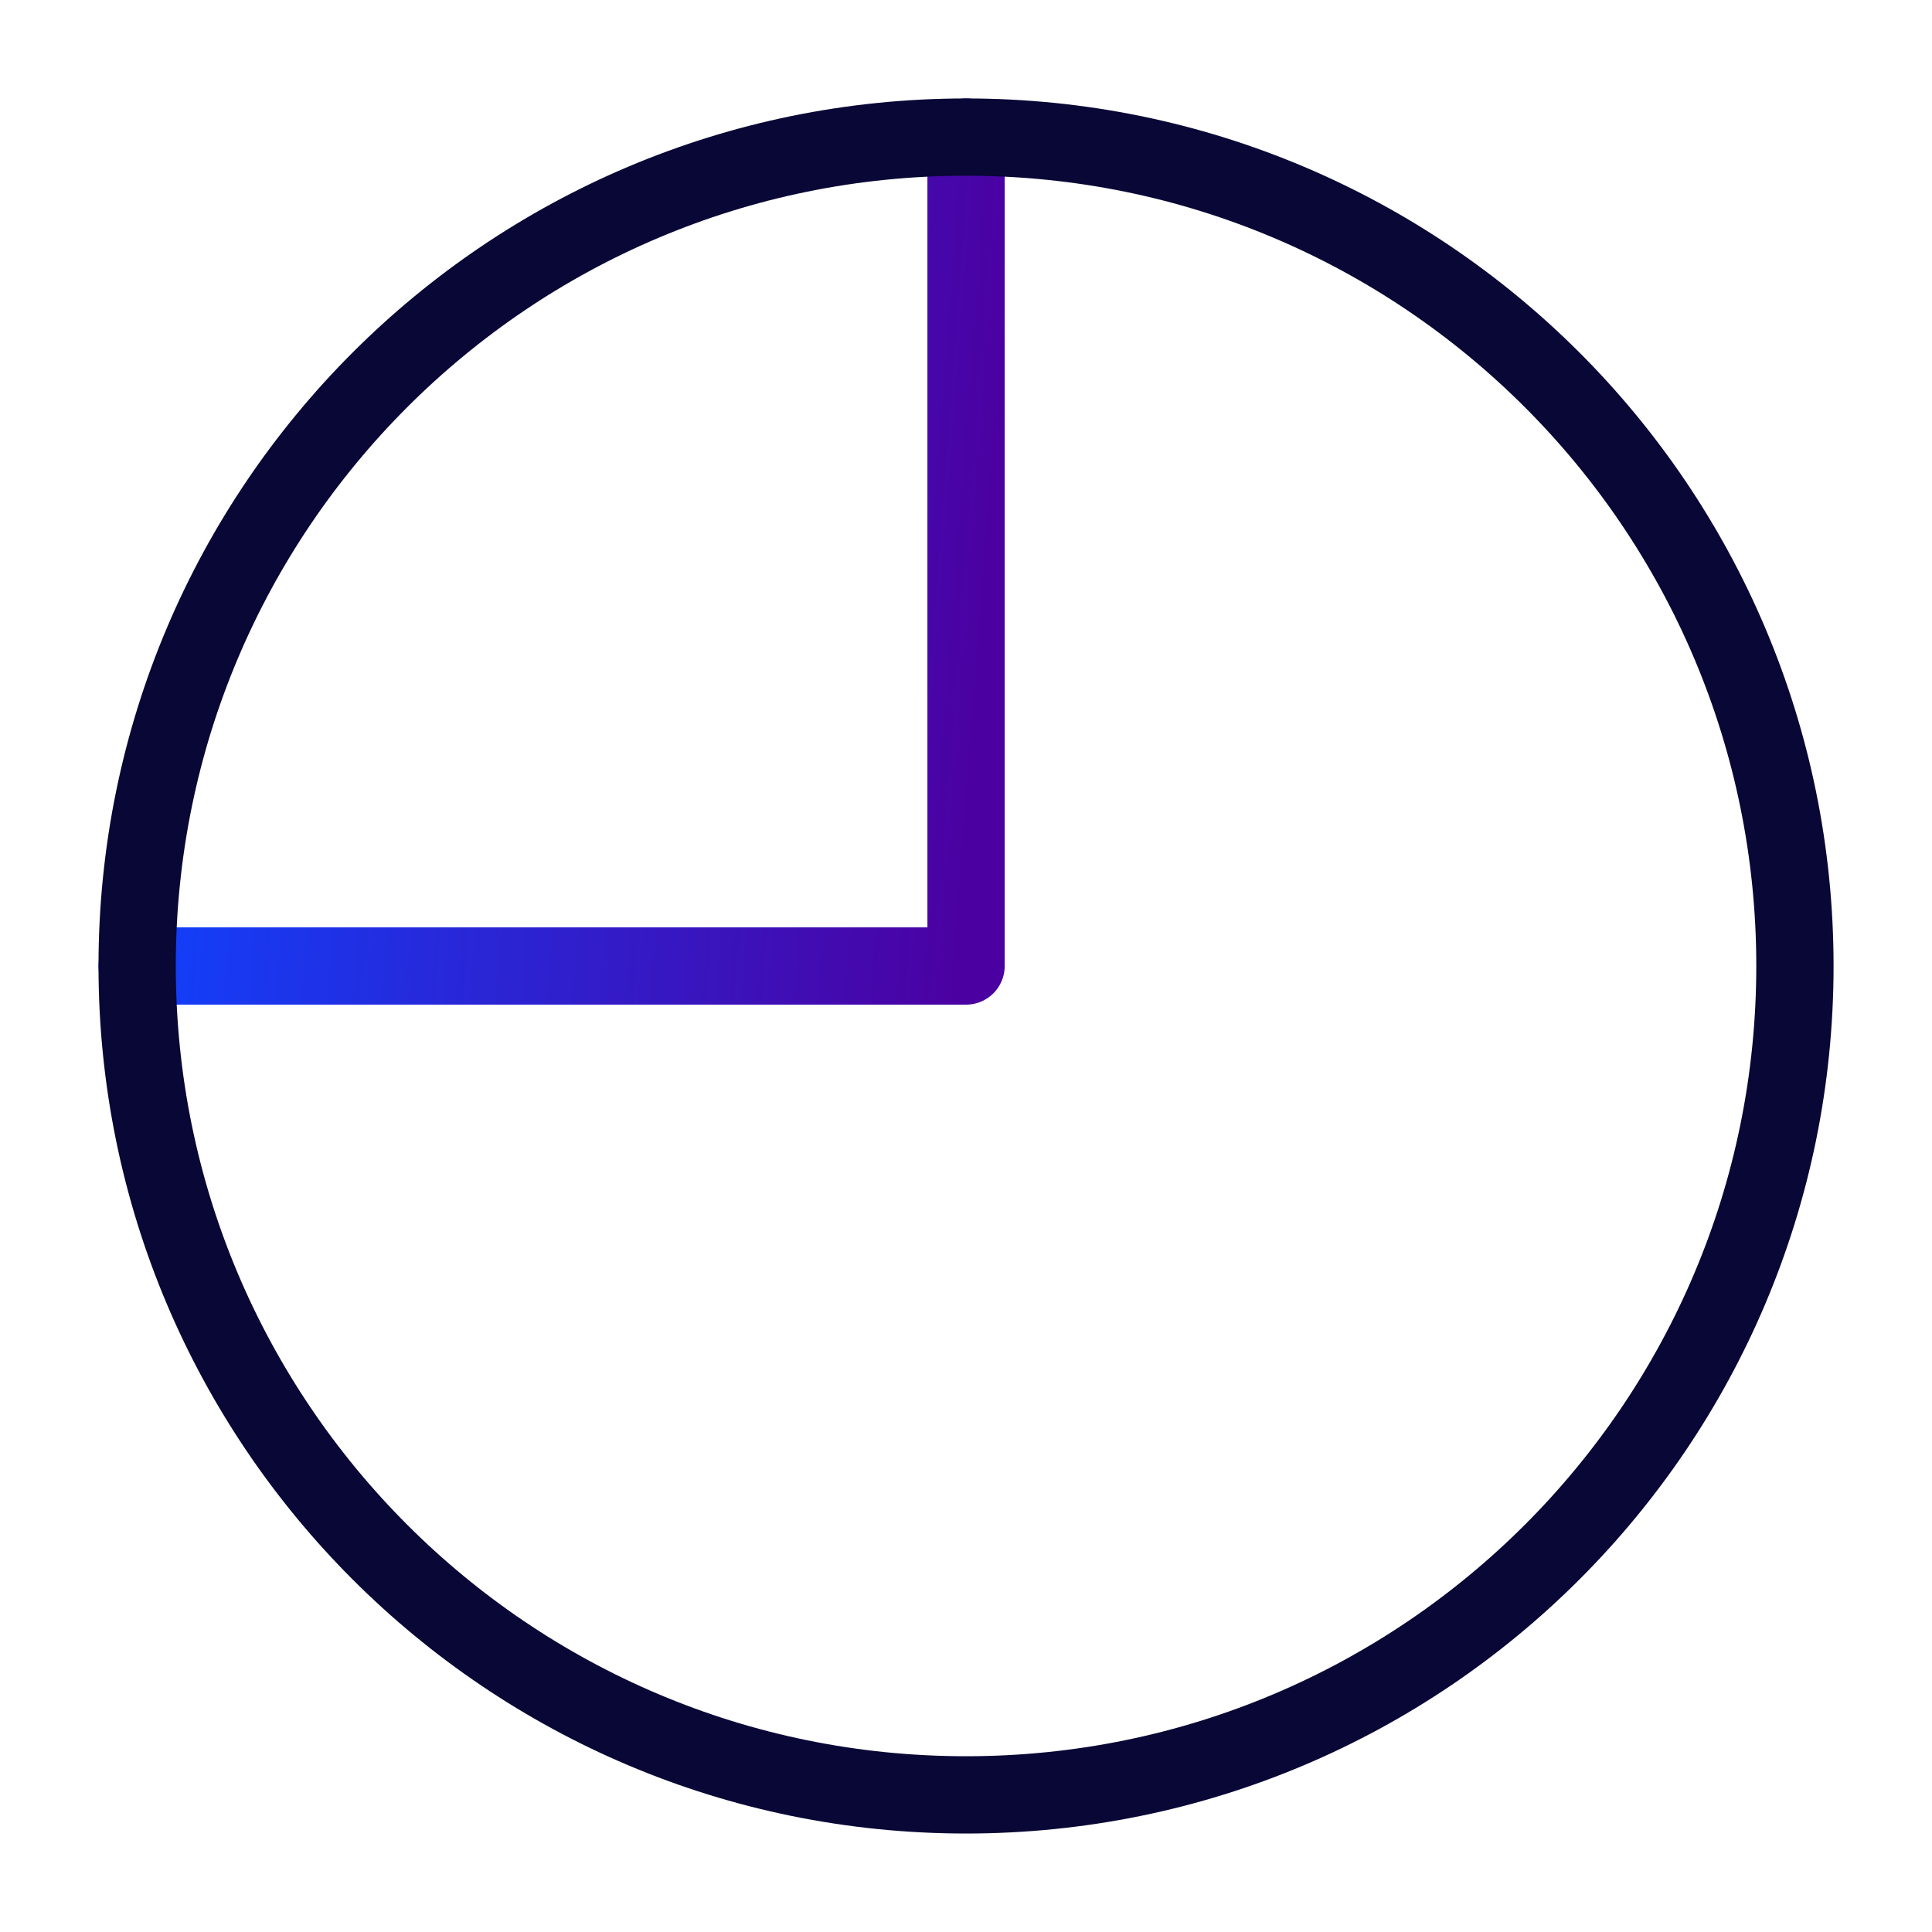
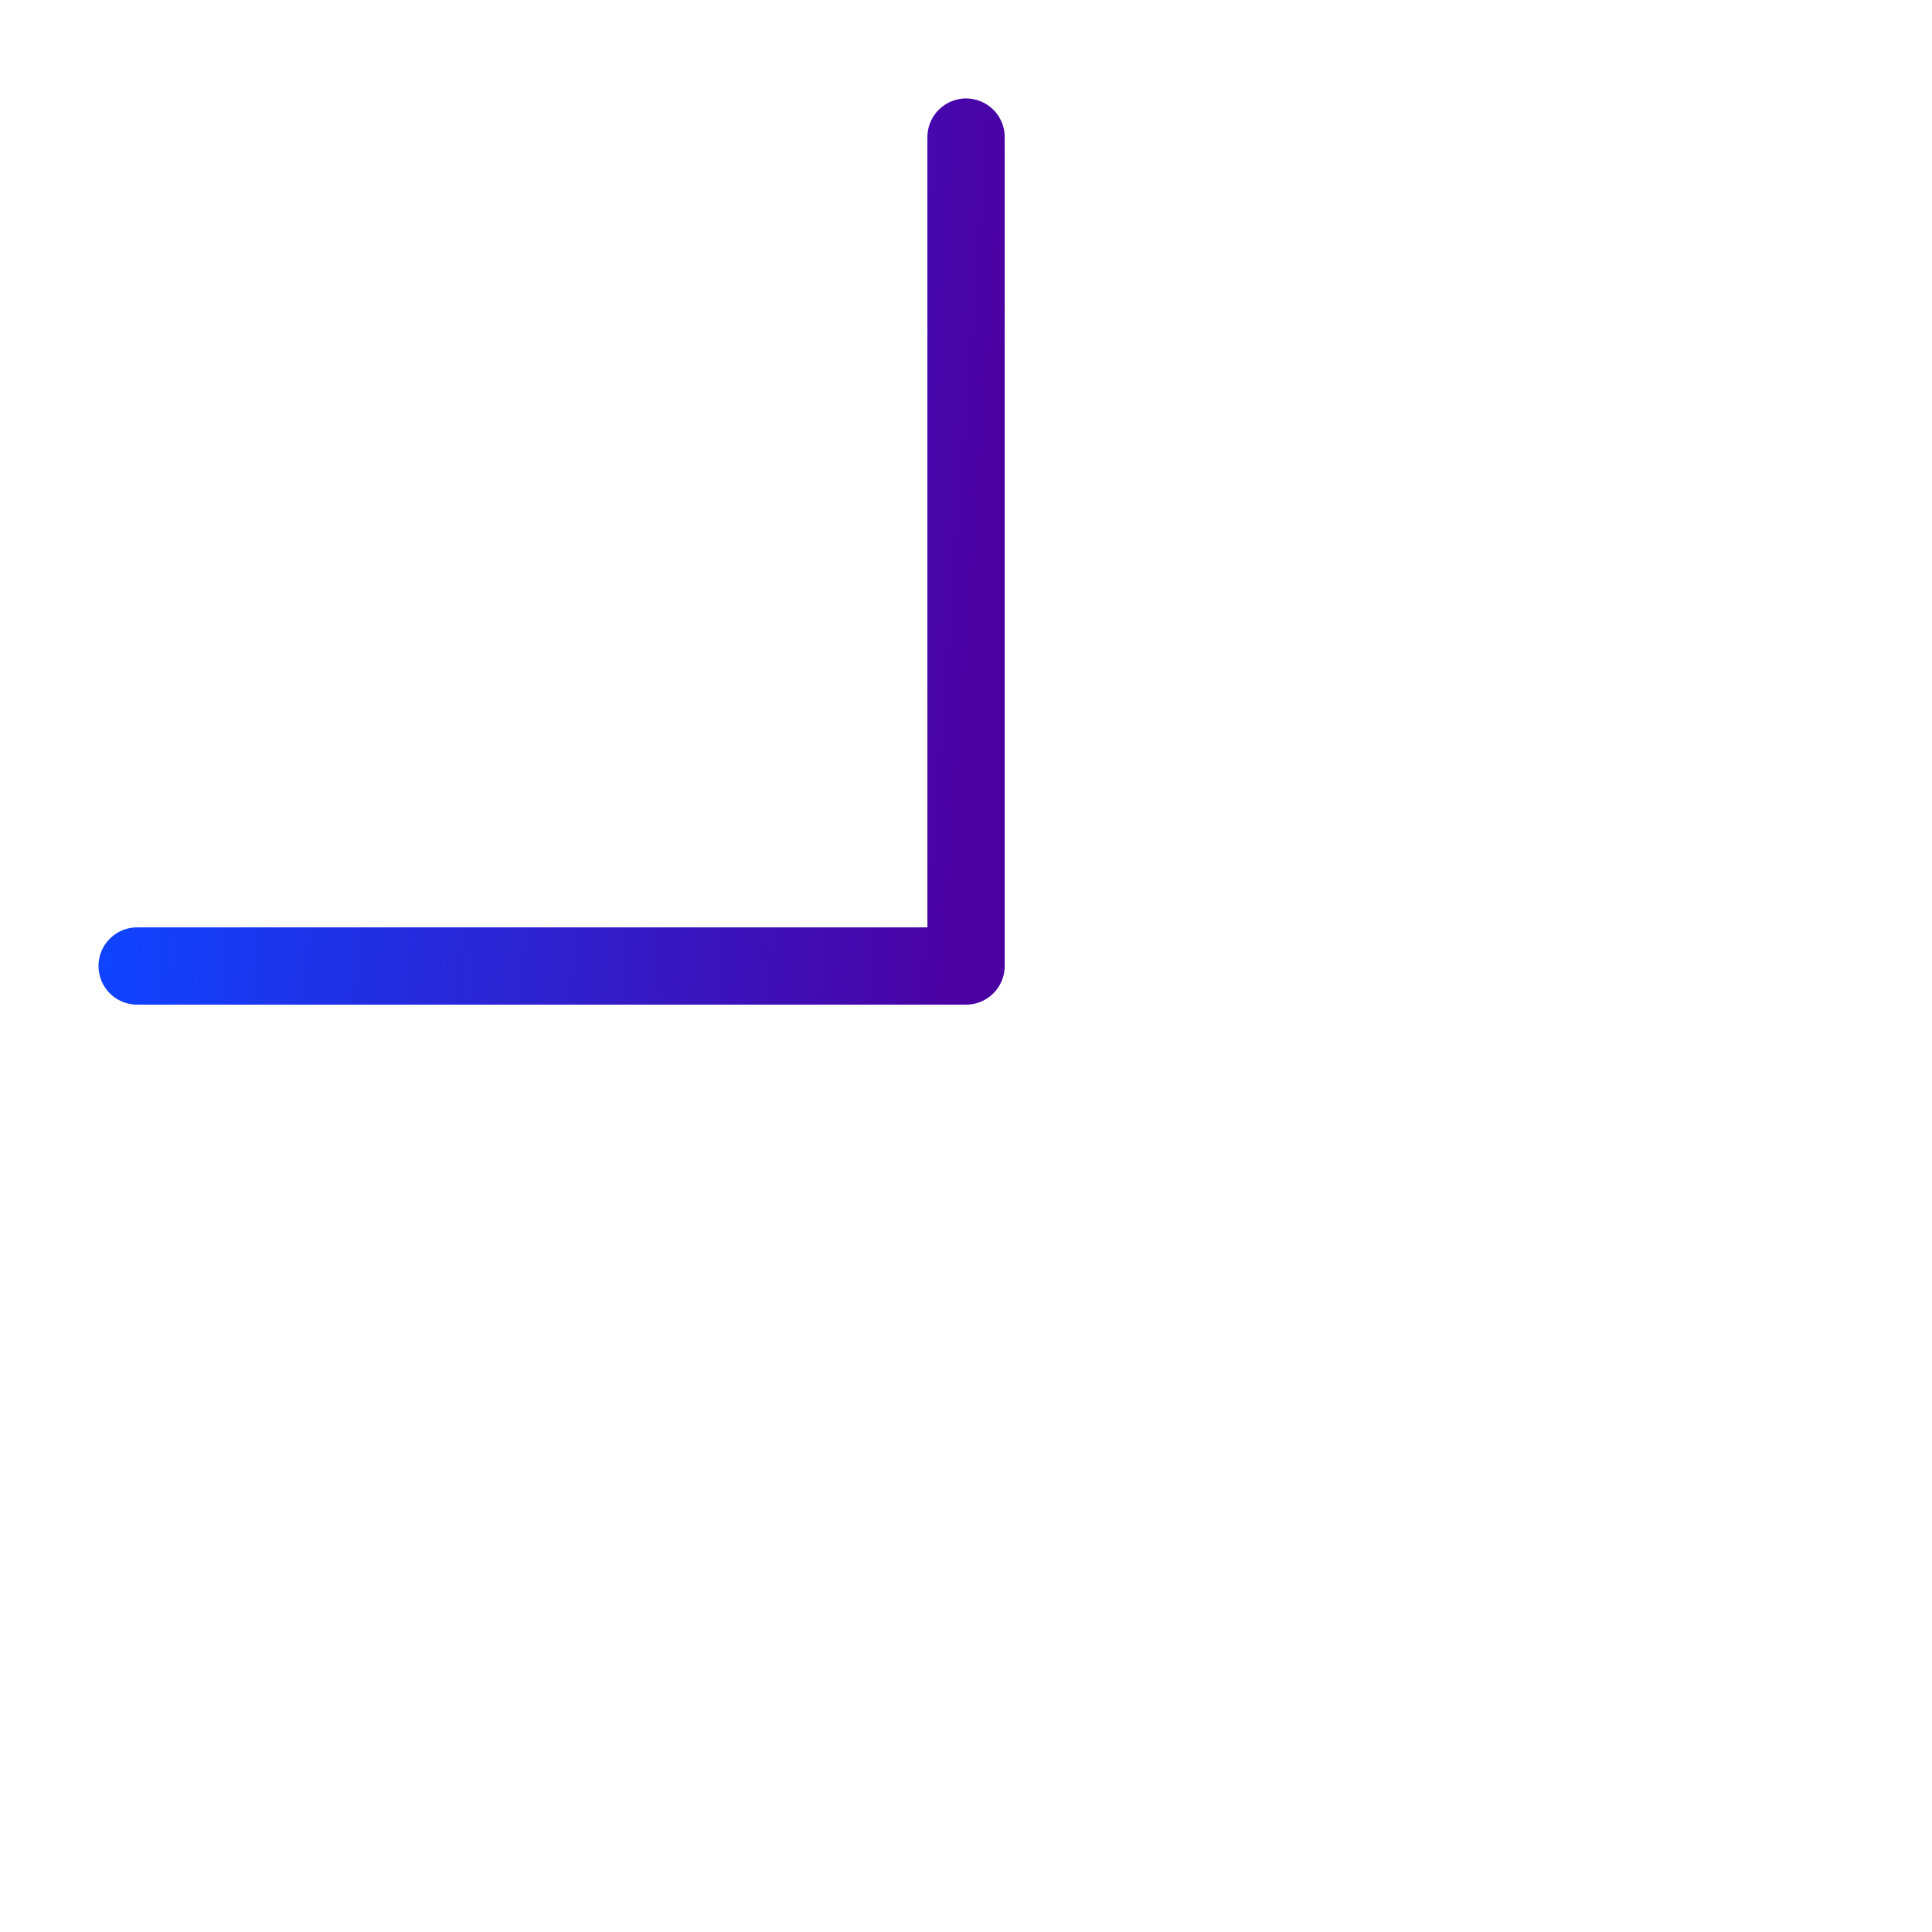
<svg xmlns="http://www.w3.org/2000/svg" width="75" height="75" viewBox="0 0 75 75" fill="none">
  <path d="M37.502 5.322V37.5H5.324" stroke="url(#paint0_linear_2867_20887)" stroke-width="3" stroke-miterlimit="10" stroke-linecap="round" stroke-linejoin="round" />
-   <path d="M37.502 69.677C55.273 69.677 69.679 55.271 69.679 37.5C69.679 19.729 55.273 5.322 37.502 5.322C19.73 5.322 5.324 19.729 5.324 37.5C5.324 55.271 19.73 69.677 37.502 69.677Z" stroke="#080736" stroke-width="3" stroke-miterlimit="10" stroke-linecap="round" stroke-linejoin="round" />
  <defs>
    <linearGradient id="paint0_linear_2867_20887" x1="6.063" y1="10.632" x2="39.019" y2="13.152" gradientUnits="userSpaceOnUse">
      <stop stop-color="#0F43FF" />
      <stop offset="1" stop-color="#4B01A2" />
    </linearGradient>
  </defs>
</svg>